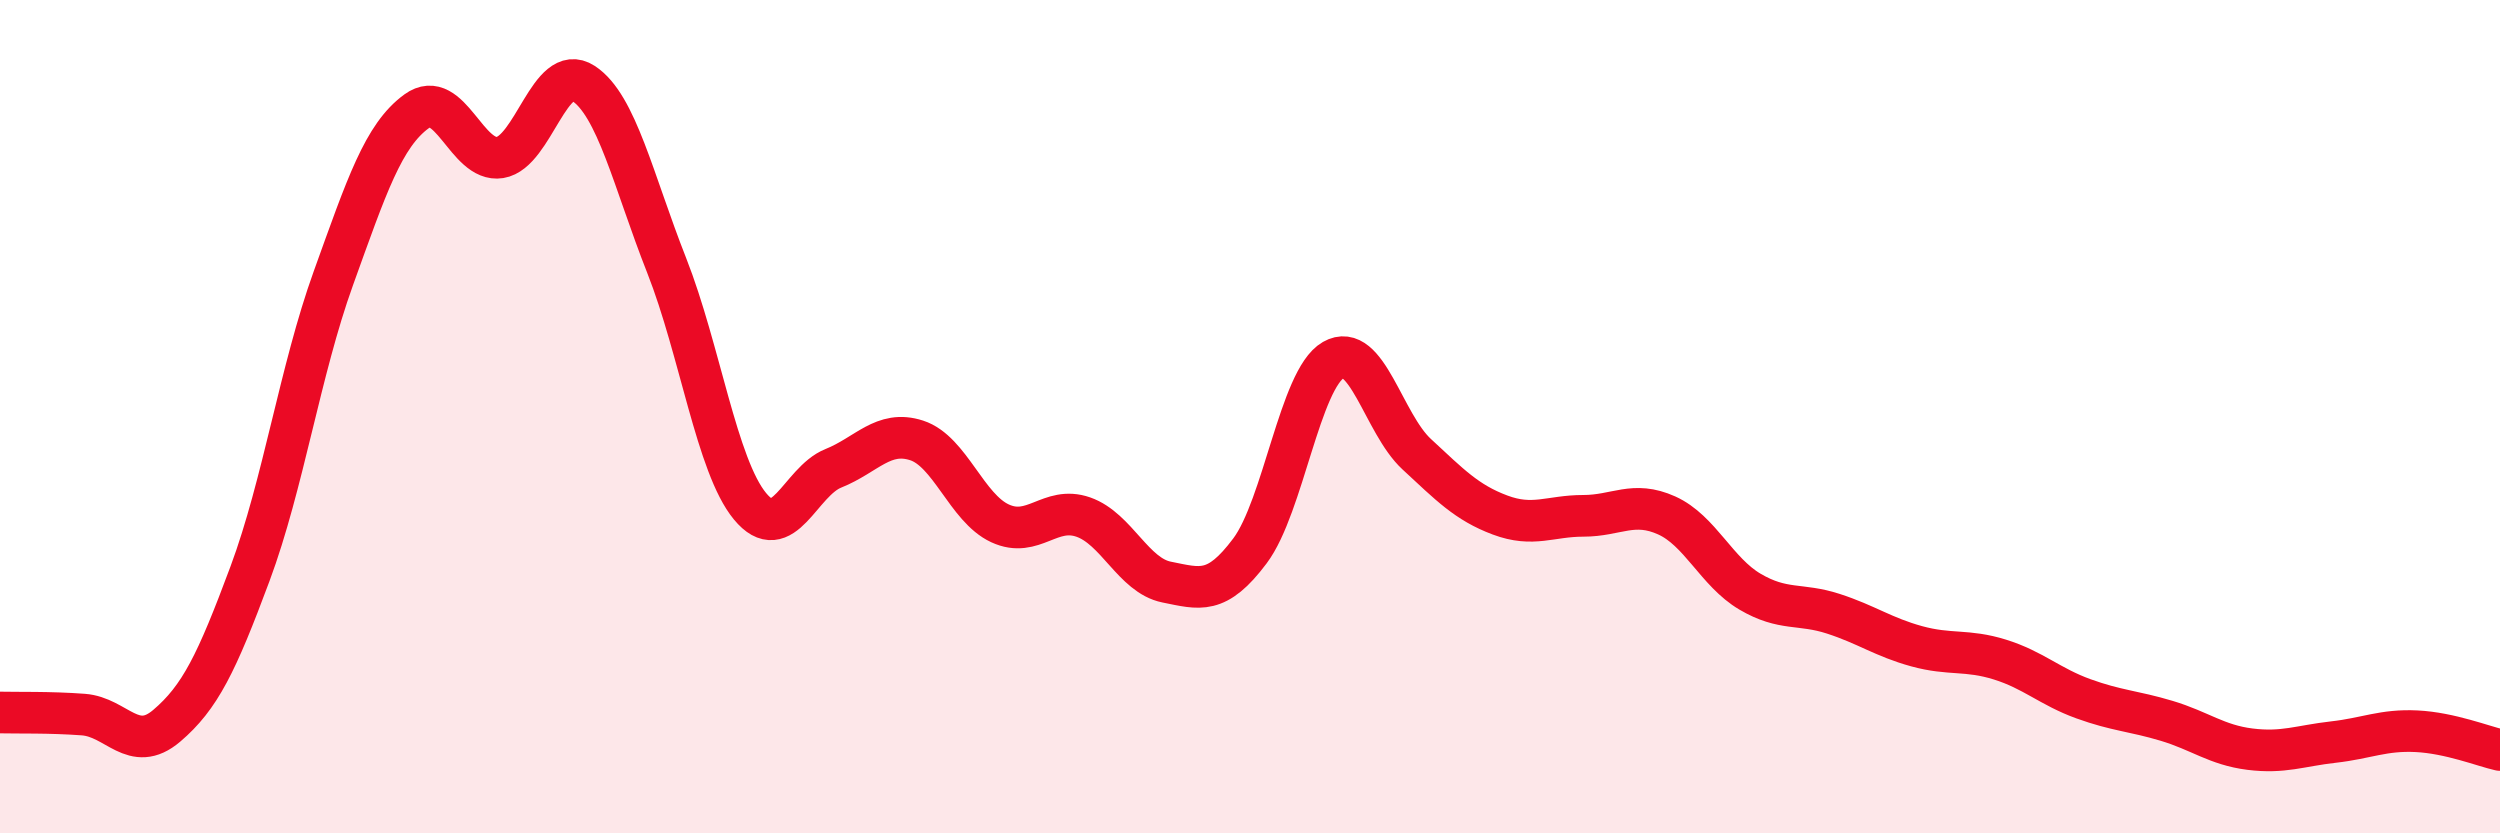
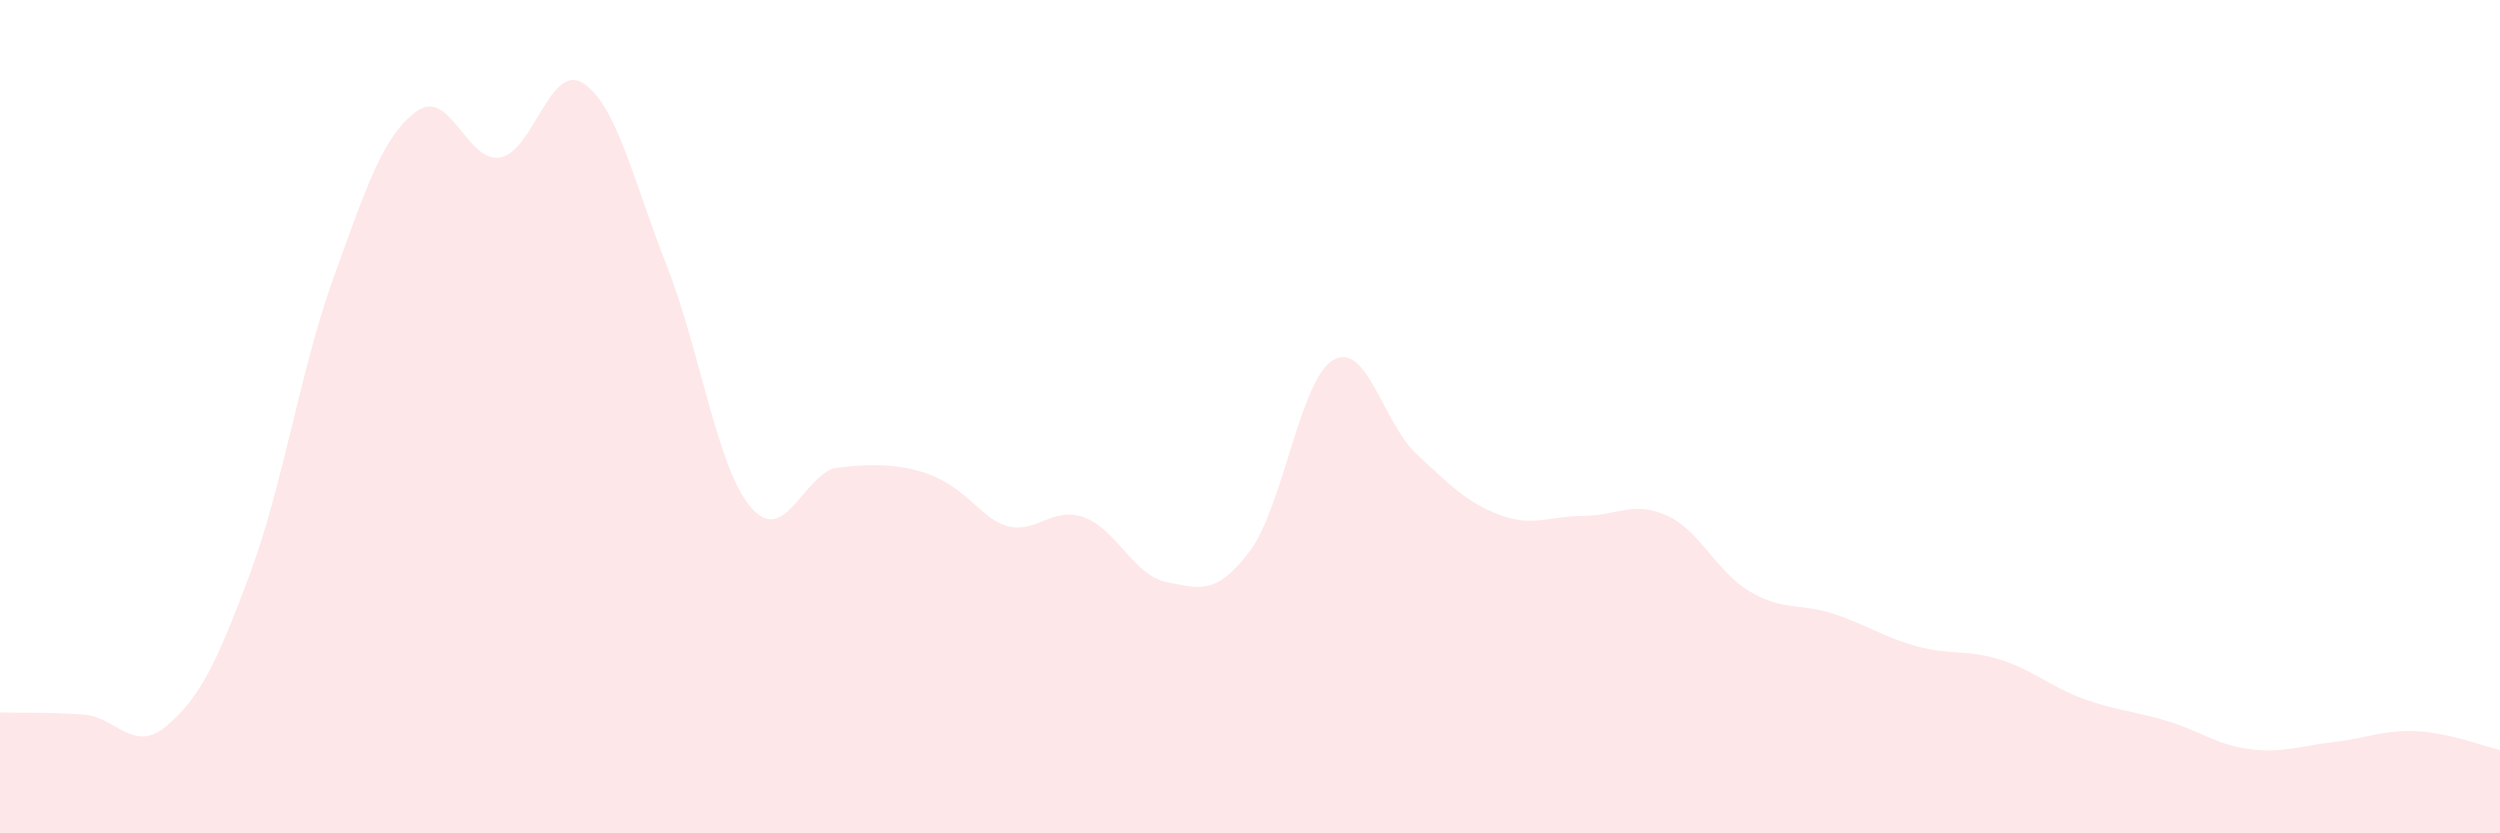
<svg xmlns="http://www.w3.org/2000/svg" width="60" height="20" viewBox="0 0 60 20">
-   <path d="M 0,17.1 C 0.4,17.11 1.2,17.09 2,17.15 C 2.8,17.21 3.2,18.1 4,17.42 C 4.8,16.74 5.2,15.92 6,13.77 C 6.8,11.62 7.2,8.9 8,6.68 C 8.8,4.46 9.2,3.25 10,2.67 C 10.8,2.09 11.2,3.91 12,3.78 C 12.8,3.65 13.2,1.48 14,2 C 14.8,2.52 15.2,4.34 16,6.37 C 16.8,8.4 17.2,11.18 18,12.15 C 18.8,13.12 19.2,11.56 20,11.24 C 20.8,10.92 21.2,10.31 22,10.57 C 22.8,10.83 23.2,12.19 24,12.56 C 24.8,12.93 25.2,12.13 26,12.41 C 26.8,12.69 27.2,13.81 28,13.97 C 28.8,14.13 29.2,14.29 30,13.22 C 30.8,12.15 31.2,9.1 32,8.64 C 32.8,8.18 33.2,10.16 34,10.9 C 34.8,11.64 35.2,12.06 36,12.36 C 36.8,12.66 37.2,12.38 38,12.38 C 38.8,12.38 39.2,12.01 40,12.37 C 40.8,12.73 41.2,13.73 42,14.2 C 42.8,14.67 43.2,14.47 44,14.73 C 44.8,14.99 45.2,15.29 46,15.51 C 46.8,15.73 47.2,15.58 48,15.83 C 48.8,16.08 49.2,16.48 50,16.77 C 50.8,17.06 51.2,17.06 52,17.3 C 52.8,17.54 53.2,17.88 54,17.98 C 54.8,18.08 55.2,17.9 56,17.81 C 56.8,17.72 57.2,17.51 58,17.55 C 58.8,17.59 59.6,17.91 60,18L60 20L0 20Z" fill="#EB0A25" opacity="0.1" stroke-linecap="round" stroke-linejoin="round" />
-   <path d="M 0,17.1 C 0.4,17.11 1.2,17.09 2,17.15 C 2.8,17.21 3.2,18.1 4,17.42 C 4.8,16.74 5.2,15.92 6,13.77 C 6.8,11.62 7.2,8.9 8,6.68 C 8.8,4.46 9.2,3.25 10,2.67 C 10.8,2.09 11.2,3.91 12,3.78 C 12.8,3.65 13.2,1.48 14,2 C 14.8,2.52 15.2,4.34 16,6.37 C 16.8,8.4 17.2,11.18 18,12.15 C 18.8,13.12 19.2,11.56 20,11.24 C 20.8,10.92 21.2,10.31 22,10.57 C 22.8,10.83 23.2,12.19 24,12.56 C 24.8,12.93 25.2,12.13 26,12.41 C 26.8,12.69 27.2,13.81 28,13.97 C 28.8,14.13 29.2,14.29 30,13.22 C 30.8,12.15 31.2,9.1 32,8.64 C 32.8,8.18 33.2,10.16 34,10.9 C 34.8,11.64 35.2,12.06 36,12.36 C 36.8,12.66 37.2,12.38 38,12.38 C 38.8,12.38 39.2,12.01 40,12.37 C 40.8,12.73 41.2,13.73 42,14.2 C 42.8,14.67 43.2,14.47 44,14.73 C 44.8,14.99 45.2,15.29 46,15.51 C 46.8,15.73 47.2,15.58 48,15.83 C 48.8,16.08 49.2,16.48 50,16.77 C 50.8,17.06 51.2,17.06 52,17.3 C 52.8,17.54 53.2,17.88 54,17.98 C 54.8,18.08 55.2,17.9 56,17.81 C 56.8,17.72 57.2,17.51 58,17.55 C 58.8,17.59 59.6,17.91 60,18" stroke="#EB0A25" stroke-width="1" fill="none" stroke-linecap="round" stroke-linejoin="round" />
+   <path d="M 0,17.1 C 0.4,17.11 1.2,17.09 2,17.15 C 2.8,17.21 3.2,18.1 4,17.42 C 4.8,16.74 5.2,15.92 6,13.77 C 6.8,11.62 7.2,8.9 8,6.68 C 8.8,4.46 9.2,3.25 10,2.67 C 10.8,2.09 11.2,3.91 12,3.78 C 12.8,3.65 13.2,1.48 14,2 C 14.8,2.52 15.2,4.34 16,6.37 C 16.8,8.4 17.2,11.18 18,12.15 C 18.8,13.12 19.2,11.56 20,11.24 C 22.8,10.83 23.2,12.19 24,12.56 C 24.8,12.93 25.2,12.13 26,12.41 C 26.8,12.69 27.2,13.81 28,13.97 C 28.8,14.13 29.2,14.29 30,13.22 C 30.8,12.15 31.2,9.1 32,8.64 C 32.8,8.18 33.2,10.16 34,10.9 C 34.8,11.64 35.2,12.06 36,12.36 C 36.8,12.66 37.2,12.38 38,12.38 C 38.8,12.38 39.2,12.01 40,12.37 C 40.8,12.73 41.2,13.73 42,14.2 C 42.8,14.67 43.2,14.47 44,14.73 C 44.8,14.99 45.2,15.29 46,15.51 C 46.8,15.73 47.2,15.58 48,15.83 C 48.8,16.08 49.2,16.48 50,16.77 C 50.8,17.06 51.2,17.06 52,17.3 C 52.8,17.54 53.2,17.88 54,17.98 C 54.8,18.08 55.2,17.9 56,17.81 C 56.8,17.72 57.2,17.51 58,17.55 C 58.8,17.59 59.6,17.91 60,18L60 20L0 20Z" fill="#EB0A25" opacity="0.1" stroke-linecap="round" stroke-linejoin="round" />
</svg>